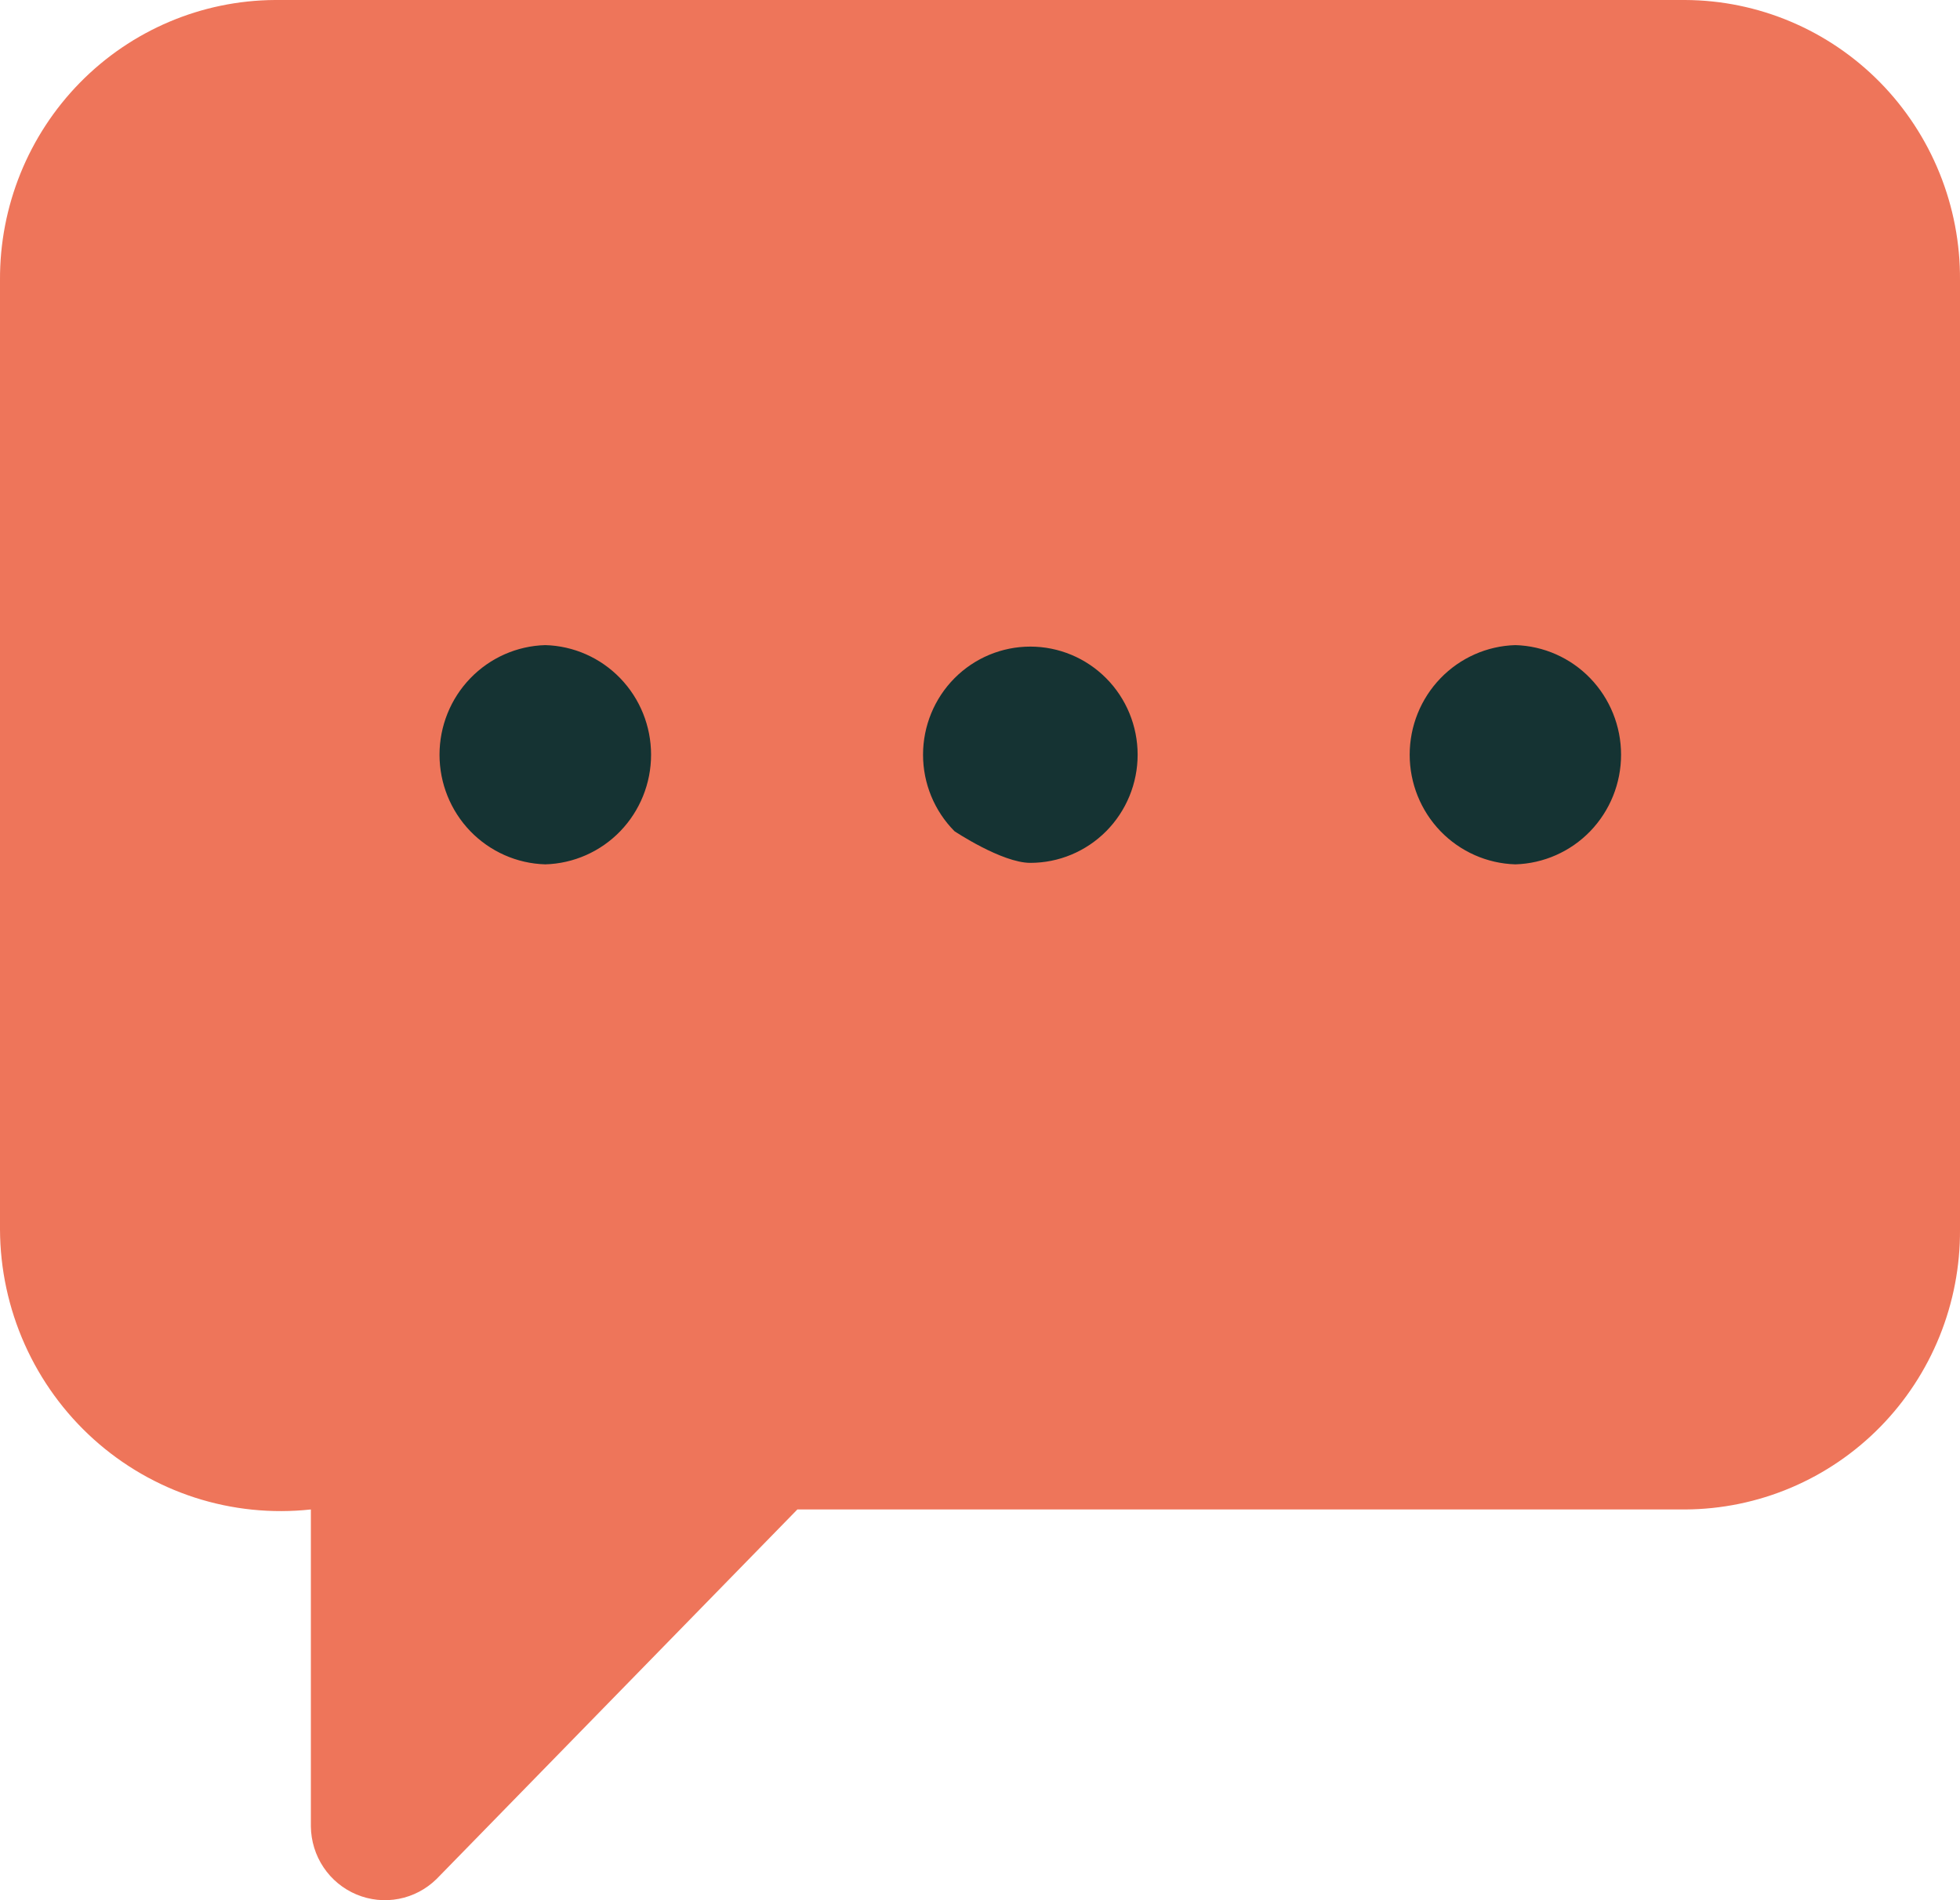
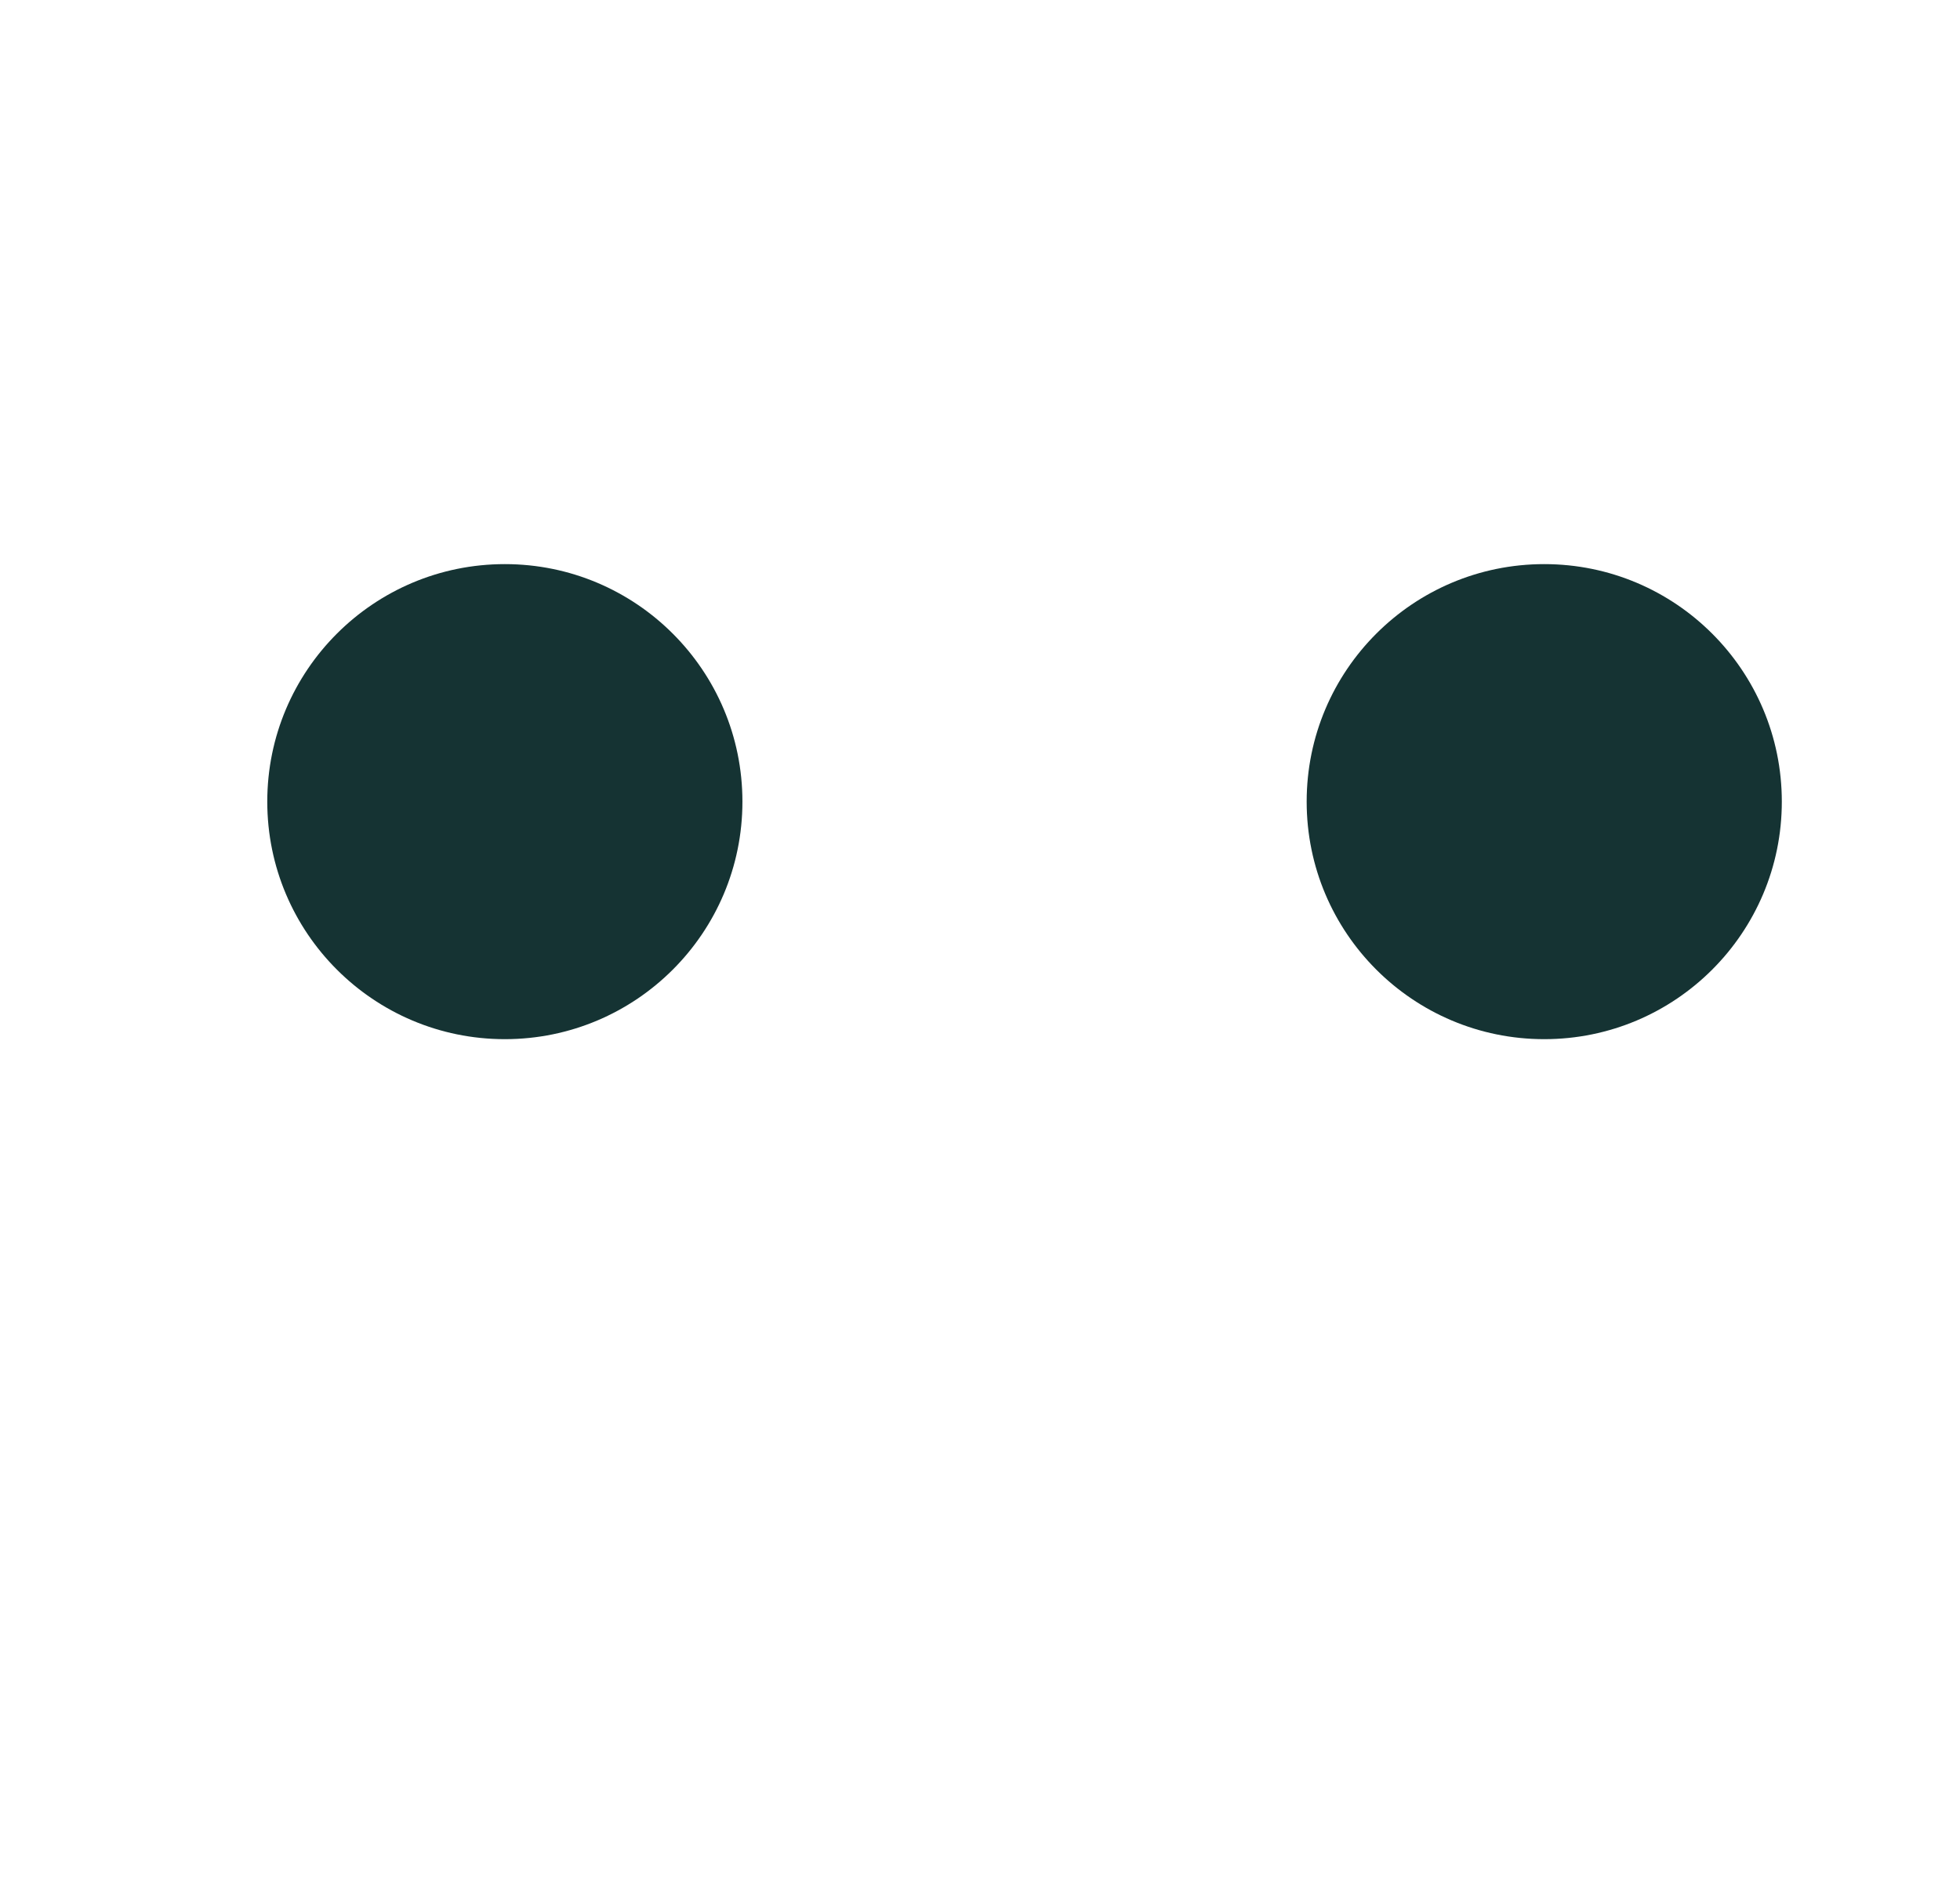
<svg xmlns="http://www.w3.org/2000/svg" width="66" height="64" viewBox="0 0 66 64" fill="none">
  <path d="M25 27C25 31.418 21.418 35 17 35C12.582 35 9 31.418 9 27C9 22.582 12.582 19 17 19C21.418 19 25 22.582 25 27Z" fill="#153333" />
-   <path d="M41 27C41 31.418 37.418 35 33 35C28.582 35 25 31.418 25 27C25 22.582 28.582 19 33 19C37.418 19 41 22.582 41 27Z" fill="#153333" />
  <path d="M60 27C60 31.418 56.418 35 52 35C47.582 35 44 31.418 44 27C44 22.582 47.582 19 52 19C56.418 19 60 22.582 60 27Z" fill="#153333" />
-   <path d="M56.745 0H9.255C6.788 0.015 4.427 1.016 2.692 2.784C0.957 4.552 -0.012 6.942 0 9.43V41.41C0.005 42.744 0.289 44.062 0.832 45.279C1.375 46.496 2.166 47.584 3.152 48.473C4.139 49.362 5.301 50.032 6.561 50.44C7.821 50.847 9.152 50.983 10.468 50.84V61.516C10.474 62.008 10.622 62.487 10.895 62.894C11.168 63.302 11.554 63.619 12.005 63.808C12.455 63.996 12.951 64.048 13.43 63.955C13.909 63.863 14.35 63.63 14.7 63.287L26.85 50.84H56.745C57.967 50.834 59.176 50.586 60.303 50.109C61.43 49.632 62.453 48.936 63.313 48.06C64.172 47.184 64.852 46.146 65.313 45.005C65.774 43.864 66.008 42.642 66 41.41V9.43C66.008 8.197 65.774 6.976 65.313 5.835C64.852 4.694 64.172 3.655 63.313 2.779C62.453 1.903 61.43 1.207 60.303 0.73C59.176 0.253 57.967 0.005 56.745 0ZM31.082 25.42C31.082 24.454 31.463 23.527 32.14 22.844C32.818 22.161 33.737 21.778 34.695 21.778C35.653 21.778 36.572 22.162 37.25 22.845C37.928 23.528 38.308 24.454 38.308 25.42C38.308 26.386 37.927 27.312 37.25 27.995C36.572 28.678 35.653 29.062 34.695 29.062C33.737 29.062 32.14 27.995 32.14 27.995C31.463 27.312 31.082 26.386 31.082 25.42ZM51.028 29.112C50.075 29.084 49.17 28.683 48.505 27.994C47.841 27.304 47.469 26.381 47.469 25.42C47.469 24.458 47.841 23.535 48.505 22.846C49.17 22.156 50.075 21.755 51.028 21.728C51.981 21.755 52.886 22.157 53.551 22.846C54.215 23.535 54.587 24.459 54.587 25.42C54.587 26.381 54.215 27.304 53.551 27.994C52.886 28.683 51.981 29.084 51.028 29.112ZM18.362 29.112C17.409 29.085 16.503 28.684 15.837 27.995C15.172 27.305 14.8 26.381 14.8 25.42C14.8 24.458 15.172 23.534 15.837 22.845C16.503 22.155 17.409 21.754 18.362 21.728C19.316 21.754 20.222 22.155 20.887 22.845C21.552 23.534 21.924 24.458 21.924 25.42C21.924 26.381 21.552 27.305 20.887 27.995C20.222 28.684 19.316 29.085 18.362 29.112Z" fill="#EE755A" />
</svg>